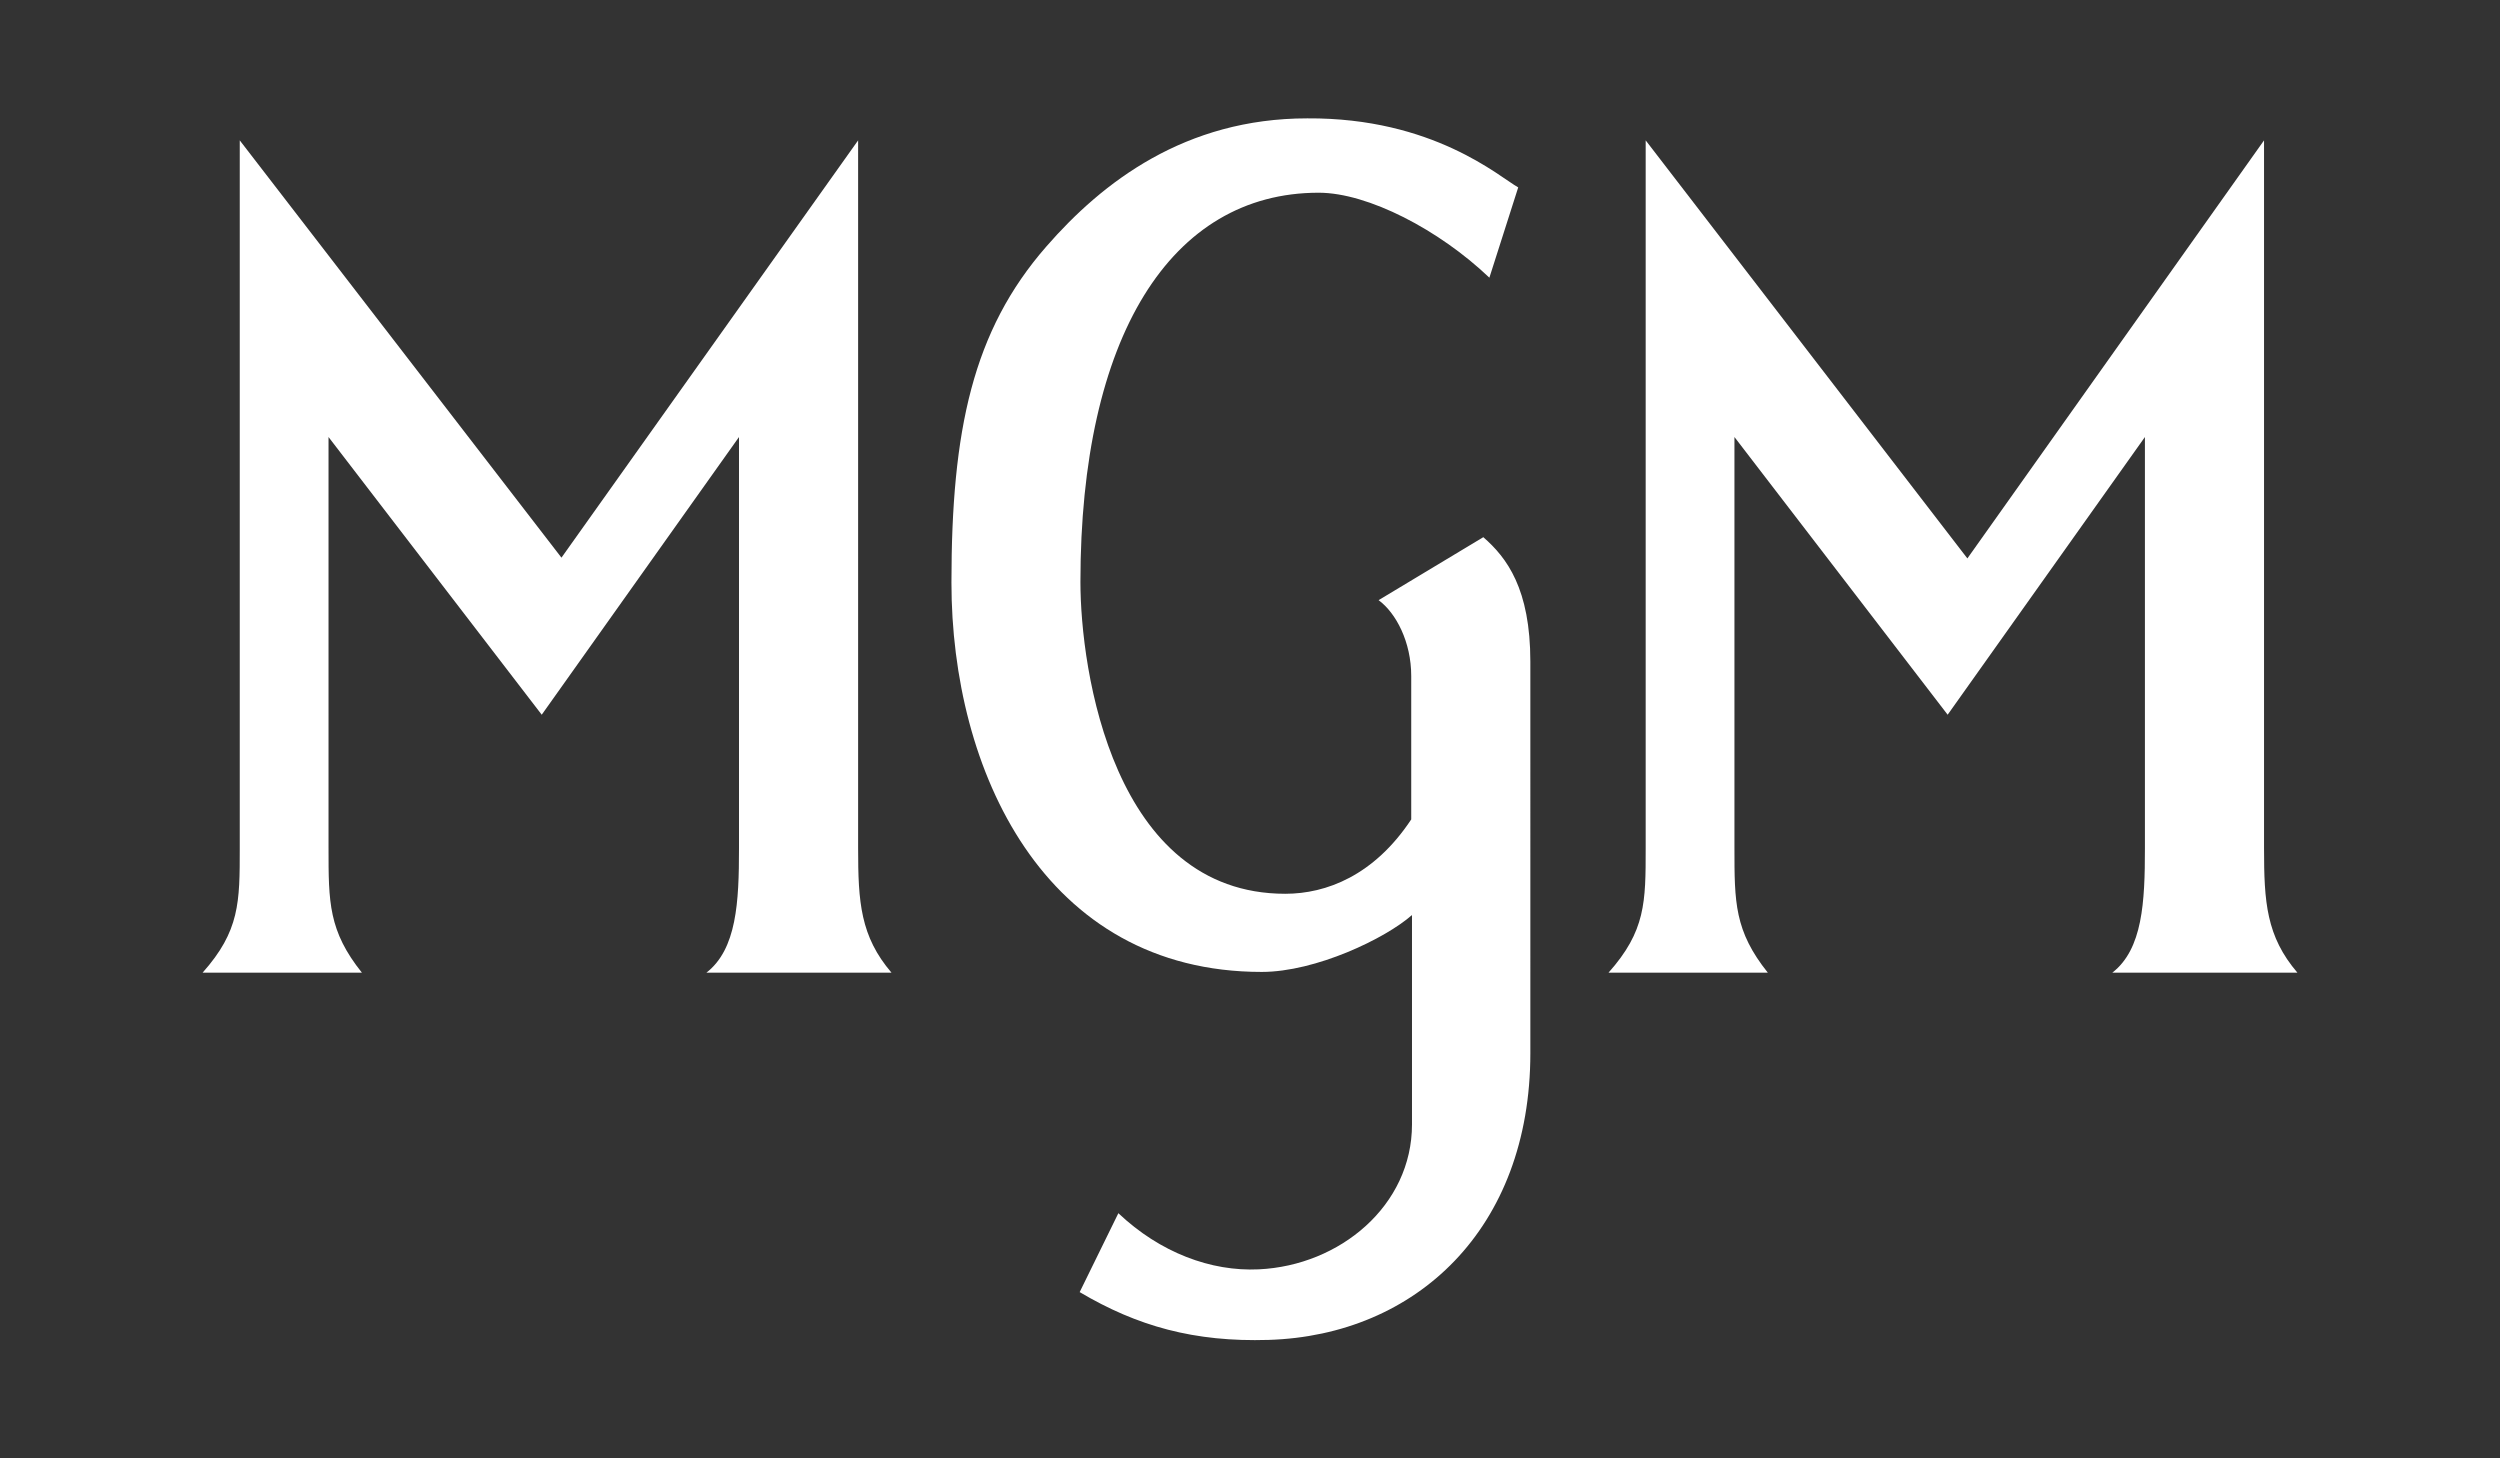
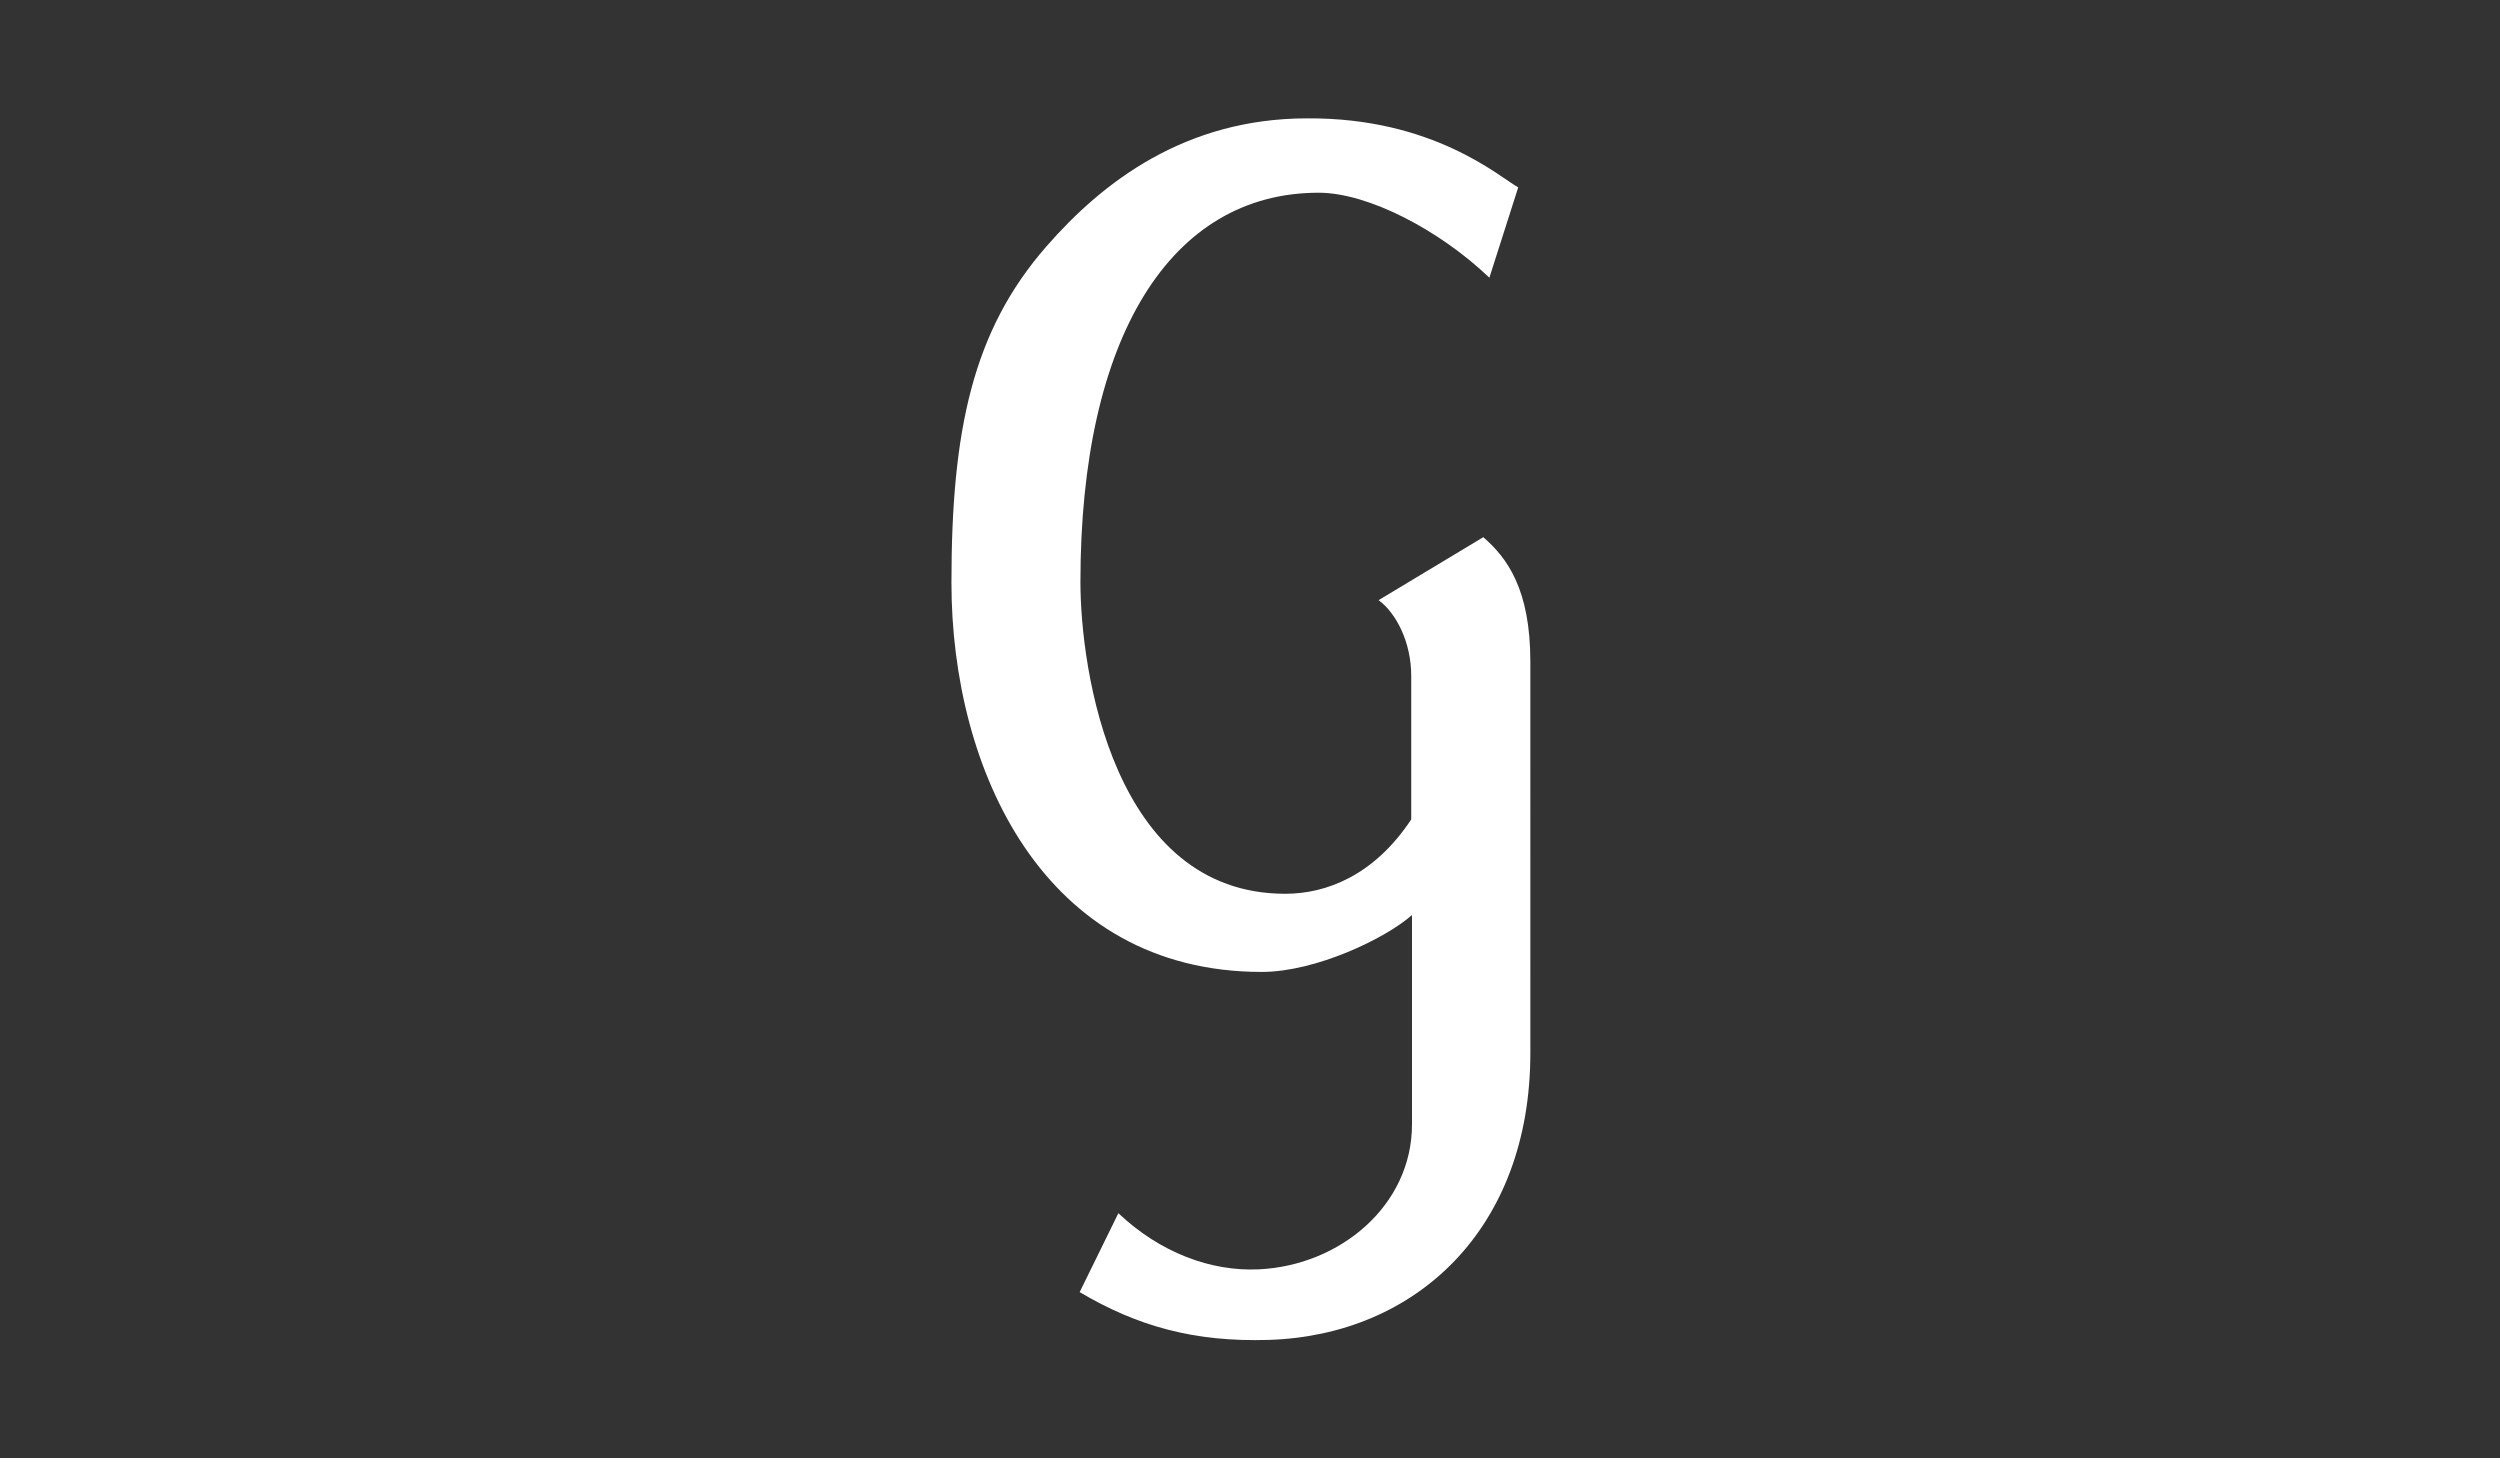
<svg xmlns="http://www.w3.org/2000/svg" xmlns:ns1="http://www.inkscape.org/namespaces/inkscape" xmlns:ns2="http://sodipodi.sourceforge.net/DTD/sodipodi-0.dtd" version="1.1" id="svg6" ns1:version="1.0.2 (e86c870879, 2021-01-15)" ns2:docname="MGM-monogram.svg" x="0px" y="0px" viewBox="0 0 329.5 192.2" style="enable-background:new 0 0 329.5 192.2;" xml:space="preserve">
  <rect x="0" y="0" width="329.5" height="192.2" fill="#333333" stroke="none" />
  <style type="text/css">
	.st0{fill:#FFFFFF;}
</style>
  <ns2:namedview bordercolor="#666666" borderopacity="1" fit-margin-bottom="0" fit-margin-left="0" fit-margin-right="0" fit-margin-top="0" gridtolerance="10" guidetolerance="10" id="namedview8" ns1:current-layer="svg6" ns1:cx="428.52327" ns1:cy="267.15505" ns1:document-rotation="0" ns1:guide-bbox="true" ns1:pageopacity="0" ns1:pageshadow="2" ns1:window-height="705" ns1:window-maximized="1" ns1:window-width="1366" ns1:window-x="-8" ns1:window-y="-8" ns1:zoom="0.43233914" objecttolerance="10" pagecolor="#ffffff" showgrid="false" showguides="true">
	</ns2:namedview>
  <g id="g31">
-     <path id="path851" ns2:nodetypes="csccscccsccsccc" class="st0" d="M216.9,18.5v93.3c0,7.1,0,10.9-4.9,16.4c7,0,14,0,21,0   c-4.4-5.5-4.4-9.3-4.4-16.4V57.6l28.1,36.6l26-36.6v54.2c0,7.1-0.3,13.3-4.3,16.4c8.1,0,16.2,0,24.4,0c-4.1-4.8-4.4-9.3-4.4-16.4   V18.5l-39.1,55.1L216.9,18.5z" />
-     <path id="path874" ns2:nodetypes="csccscccsccsccc" class="st0" d="M31.6,18.5v93.3c0,7.1,0,10.9-4.9,16.4c7,0,14,0,21,0   c-4.4-5.5-4.4-9.3-4.4-16.4V57.6l28.1,36.6l26-36.6v54.2c0,7.1-0.3,13.3-4.3,16.4c8.1,0,16.2,0,24.4,0c-4.1-4.8-4.4-9.3-4.4-16.4   V18.5L74,73.5L31.6,18.5z" />
    <path id="path880" class="st0" d="M172.3,15.6c-16.1,0-27,8.4-34.4,16.9c-9.7,11.1-12.5,24.2-12.5,44.3c0,24.6,12.1,51.3,40.9,51.3   c7.1,0,16.3-4.4,19.8-7.5v27.6c0,10.7-9.5,18.6-20.2,19.1c-6.3,0.3-13-2.2-18.5-7.4l-5.1,10.4c7.6,4.5,15.1,6.6,24.9,6.3   c19.4-0.6,34.5-14.6,34.5-37.8V87.2c0-9.6-3.1-13.7-6.2-16.4l-13.8,8.3c2.3,1.7,4.3,5.5,4.3,10V108c-4.9,7.4-11.2,9.8-16.6,9.8   c-22.7,0-27-29.5-27-41.1c0-32.3,11.9-51.3,31.4-51.3c6.5,0,15.9,4.9,22.5,11.2l3.8-11.9C197.6,23.3,188.9,15.5,172.3,15.6z" />
  </g>
</svg>